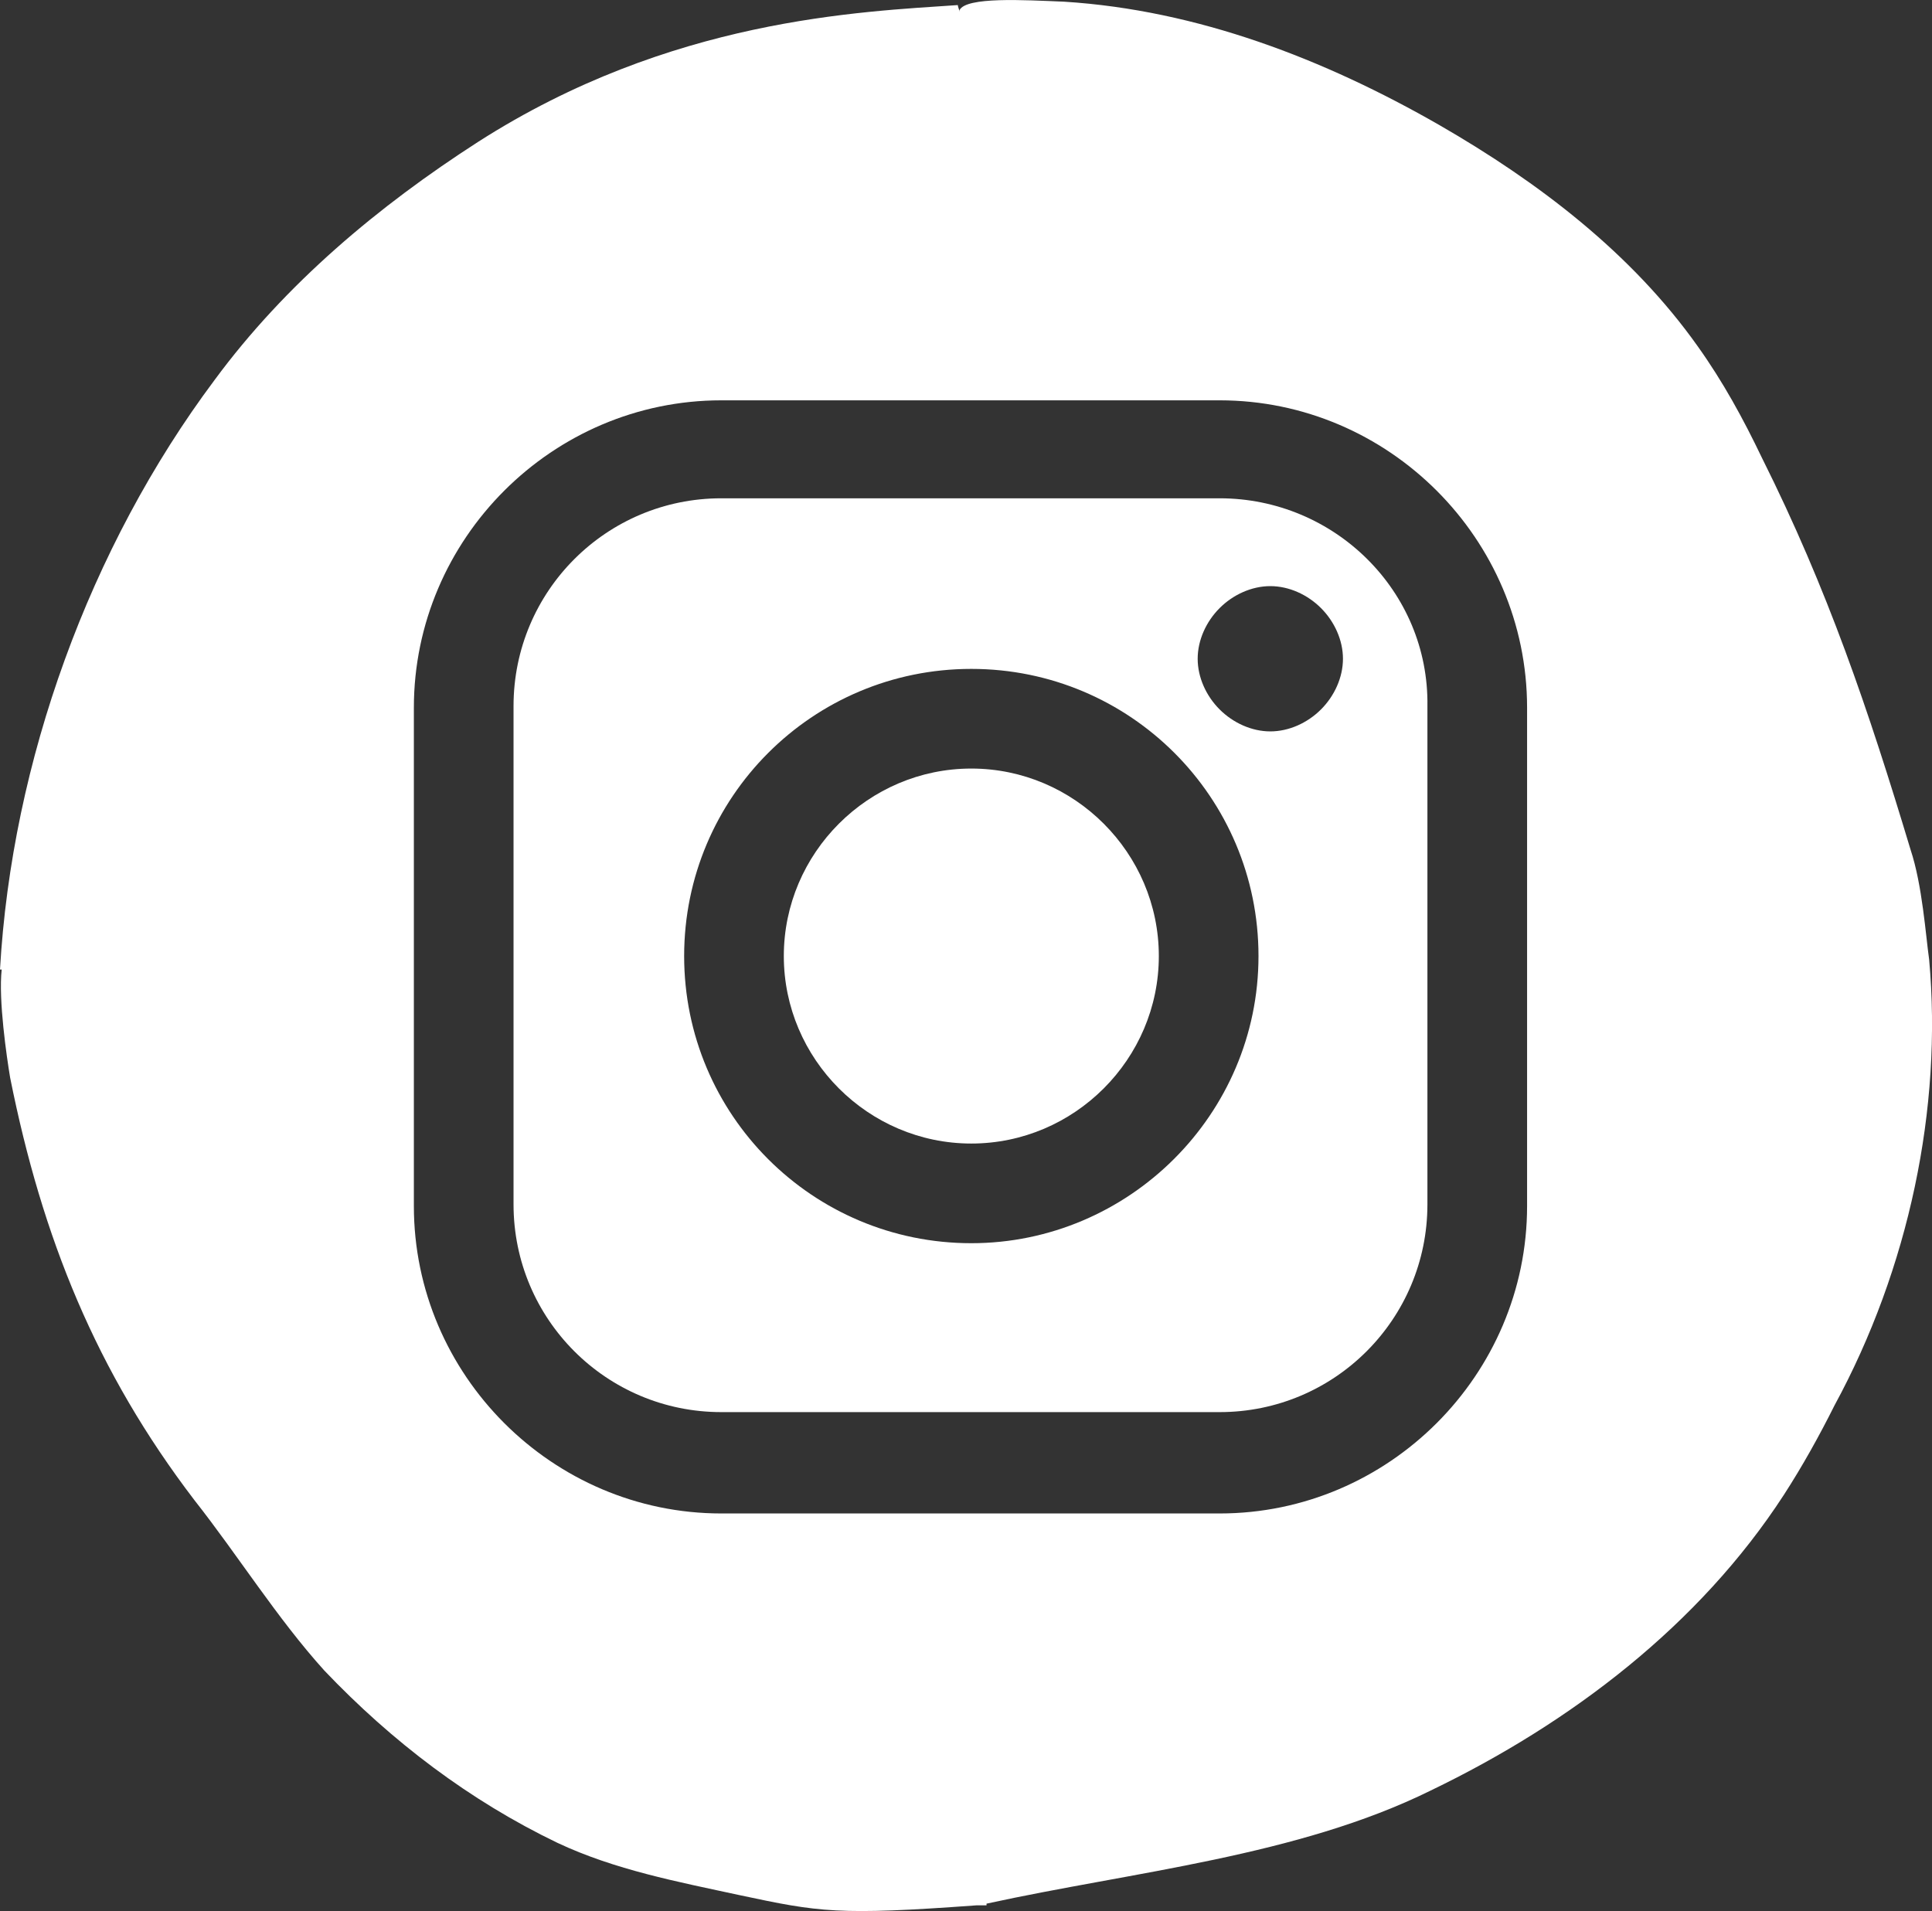
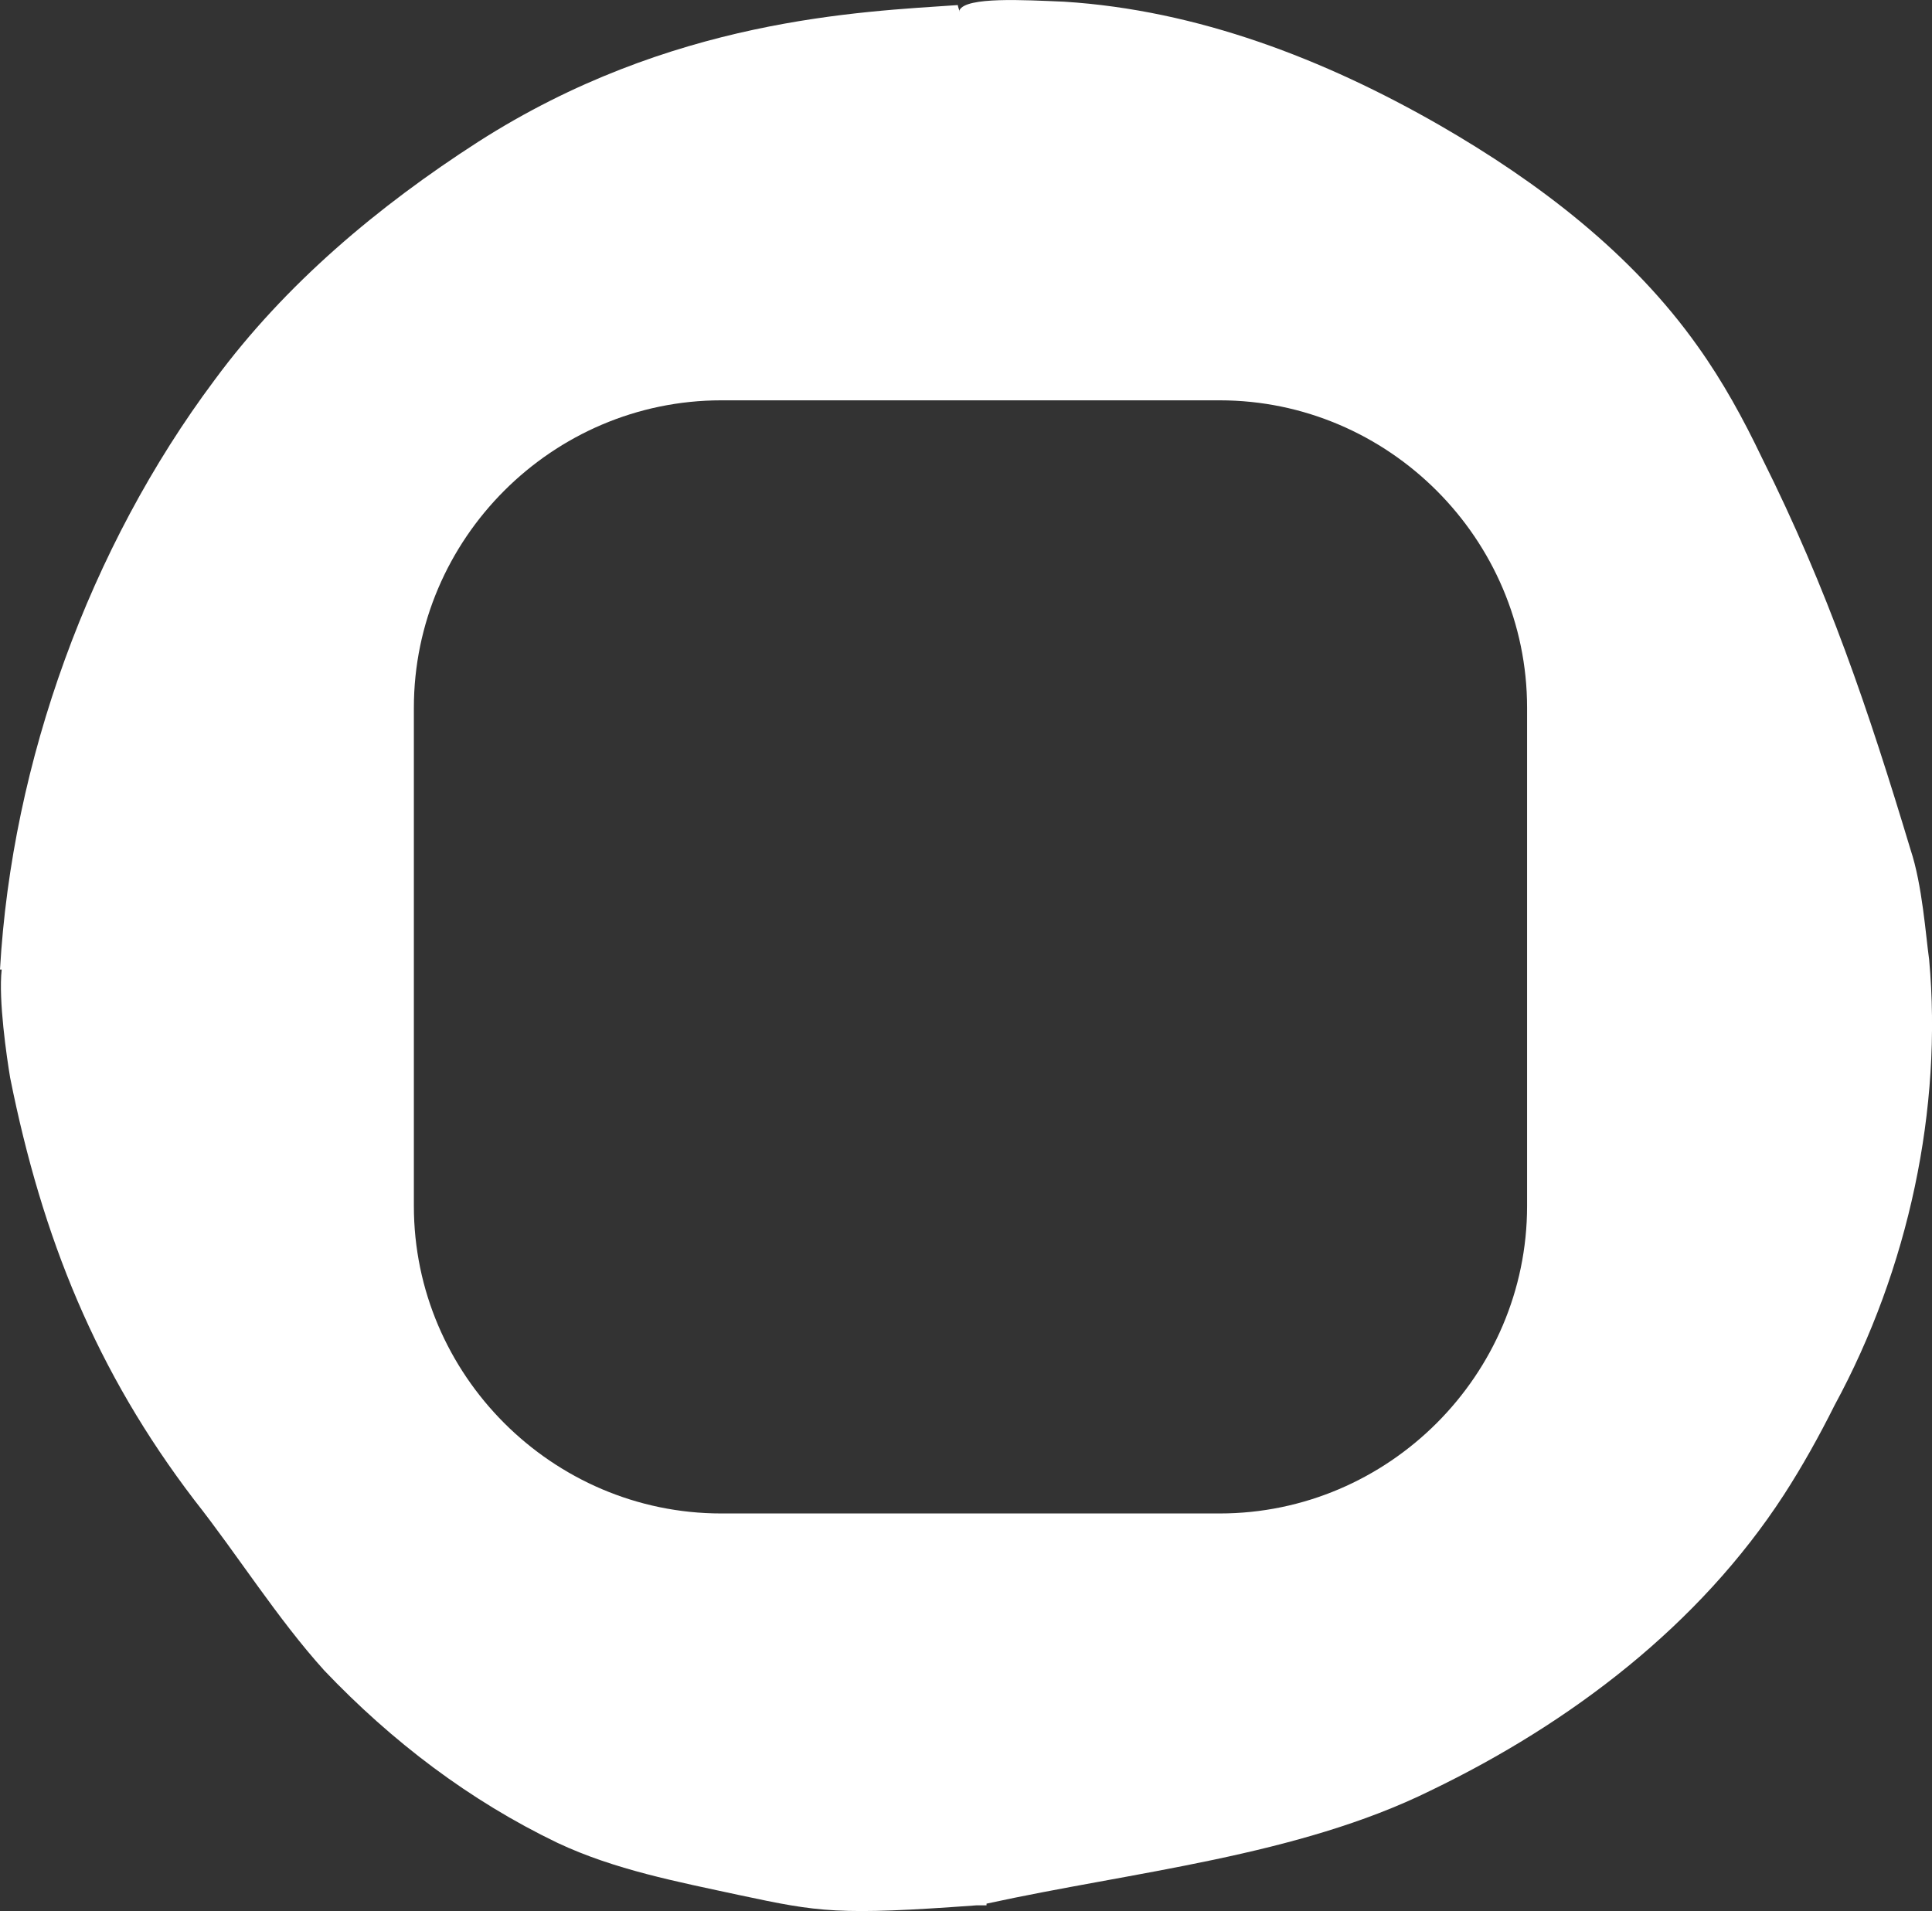
<svg xmlns="http://www.w3.org/2000/svg" id="Calque_2" data-name="Calque 2" viewBox="0 0 114.37 113.14">
  <rect x="0" y="0" width="114.37" height="113.14" fill="#333333" stroke="none" />
  <defs>
    <style>      .cls-1 {        fill: #fff;      }    </style>
  </defs>
  <g id="Calque_1-2" data-name="Calque 1">
    <g>
-       <path class="cls-1" d="M72.2,29.5h-29.5c-6.8,0-12.3,5.5-12.3,12.3v29.5c0,6.8,5.5,12.3,12.3,12.3h29.5c6.8,0,12.3-5.5,12.3-12.3v-29.5c.1-6.8-5.5-12.3-12.3-12.3ZM57.5,73.6c-9.4,0-17-7.6-17-17s7.6-17,17-17,17,7.6,17,17-7.7,17-17,17ZM78.2,42c-.8.8-1.9,1.3-3,1.3s-2.2-.5-3-1.3-1.3-1.9-1.3-3,.5-2.2,1.3-3,1.9-1.3,3-1.3,2.2.5,3,1.3,1.3,1.9,1.3,3c0,1.1-.5,2.2-1.3,3Z" />
-       <path class="cls-1" d="M57.5,45.5c-6.1,0-11.1,5-11.1,11.1s5,11.1,11.1,11.1,11.1-5,11.1-11.1-5-11.1-11.1-11.1Z" />
      <path class="cls-1" d="M114.2,56.8s-.1,0,0,0c-.2-1.4-.4-4.4-1.1-6.5-2.5-8.3-4.9-15.4-8.8-23.2-1.1-2.3-2.3-4.5-3.8-6.6-3.9-5.5-9.4-9.7-15.3-13.1C78.4,3.5,70.9.6,63,.1c-2.4-.1-5.8-.3-6.2.5v.1c0-.1-.1-.3-.1-.4-5.8.4-17,.8-28.4,8.1-5.9,3.8-11.4,8.4-15.6,14.1C5.3,32.4.7,45.1,0,57.4h.1c-.2,1.8.3,5.2.5,6.4,1.9,9.5,5.1,17.4,10.9,25,2.6,3.3,4.9,7,7.7,10.1,4,4.2,8.6,7.7,13.8,10.2,3.4,1.6,7.1,2.3,10.8,3.1,4.7,1,5.8,1.2,14,.6h.6v-.1c8.7-1.9,18.4-2.8,26.3-6.7,8.3-4,15.9-9.8,20.9-17.5,1.1-1.7,2.1-3.5,3-5.3,4.4-8.1,6.4-17.6,5.6-26.4ZM90.4,71.4c0,10-8.2,18.2-18.2,18.2h-29.5c-10,0-18.2-8.2-18.2-18.2v-29.5c0-10,8.2-18.2,18.2-18.2h29.5c10,0,18.2,8.2,18.2,18.2v29.5Z" />
    </g>
  </g>
</svg>